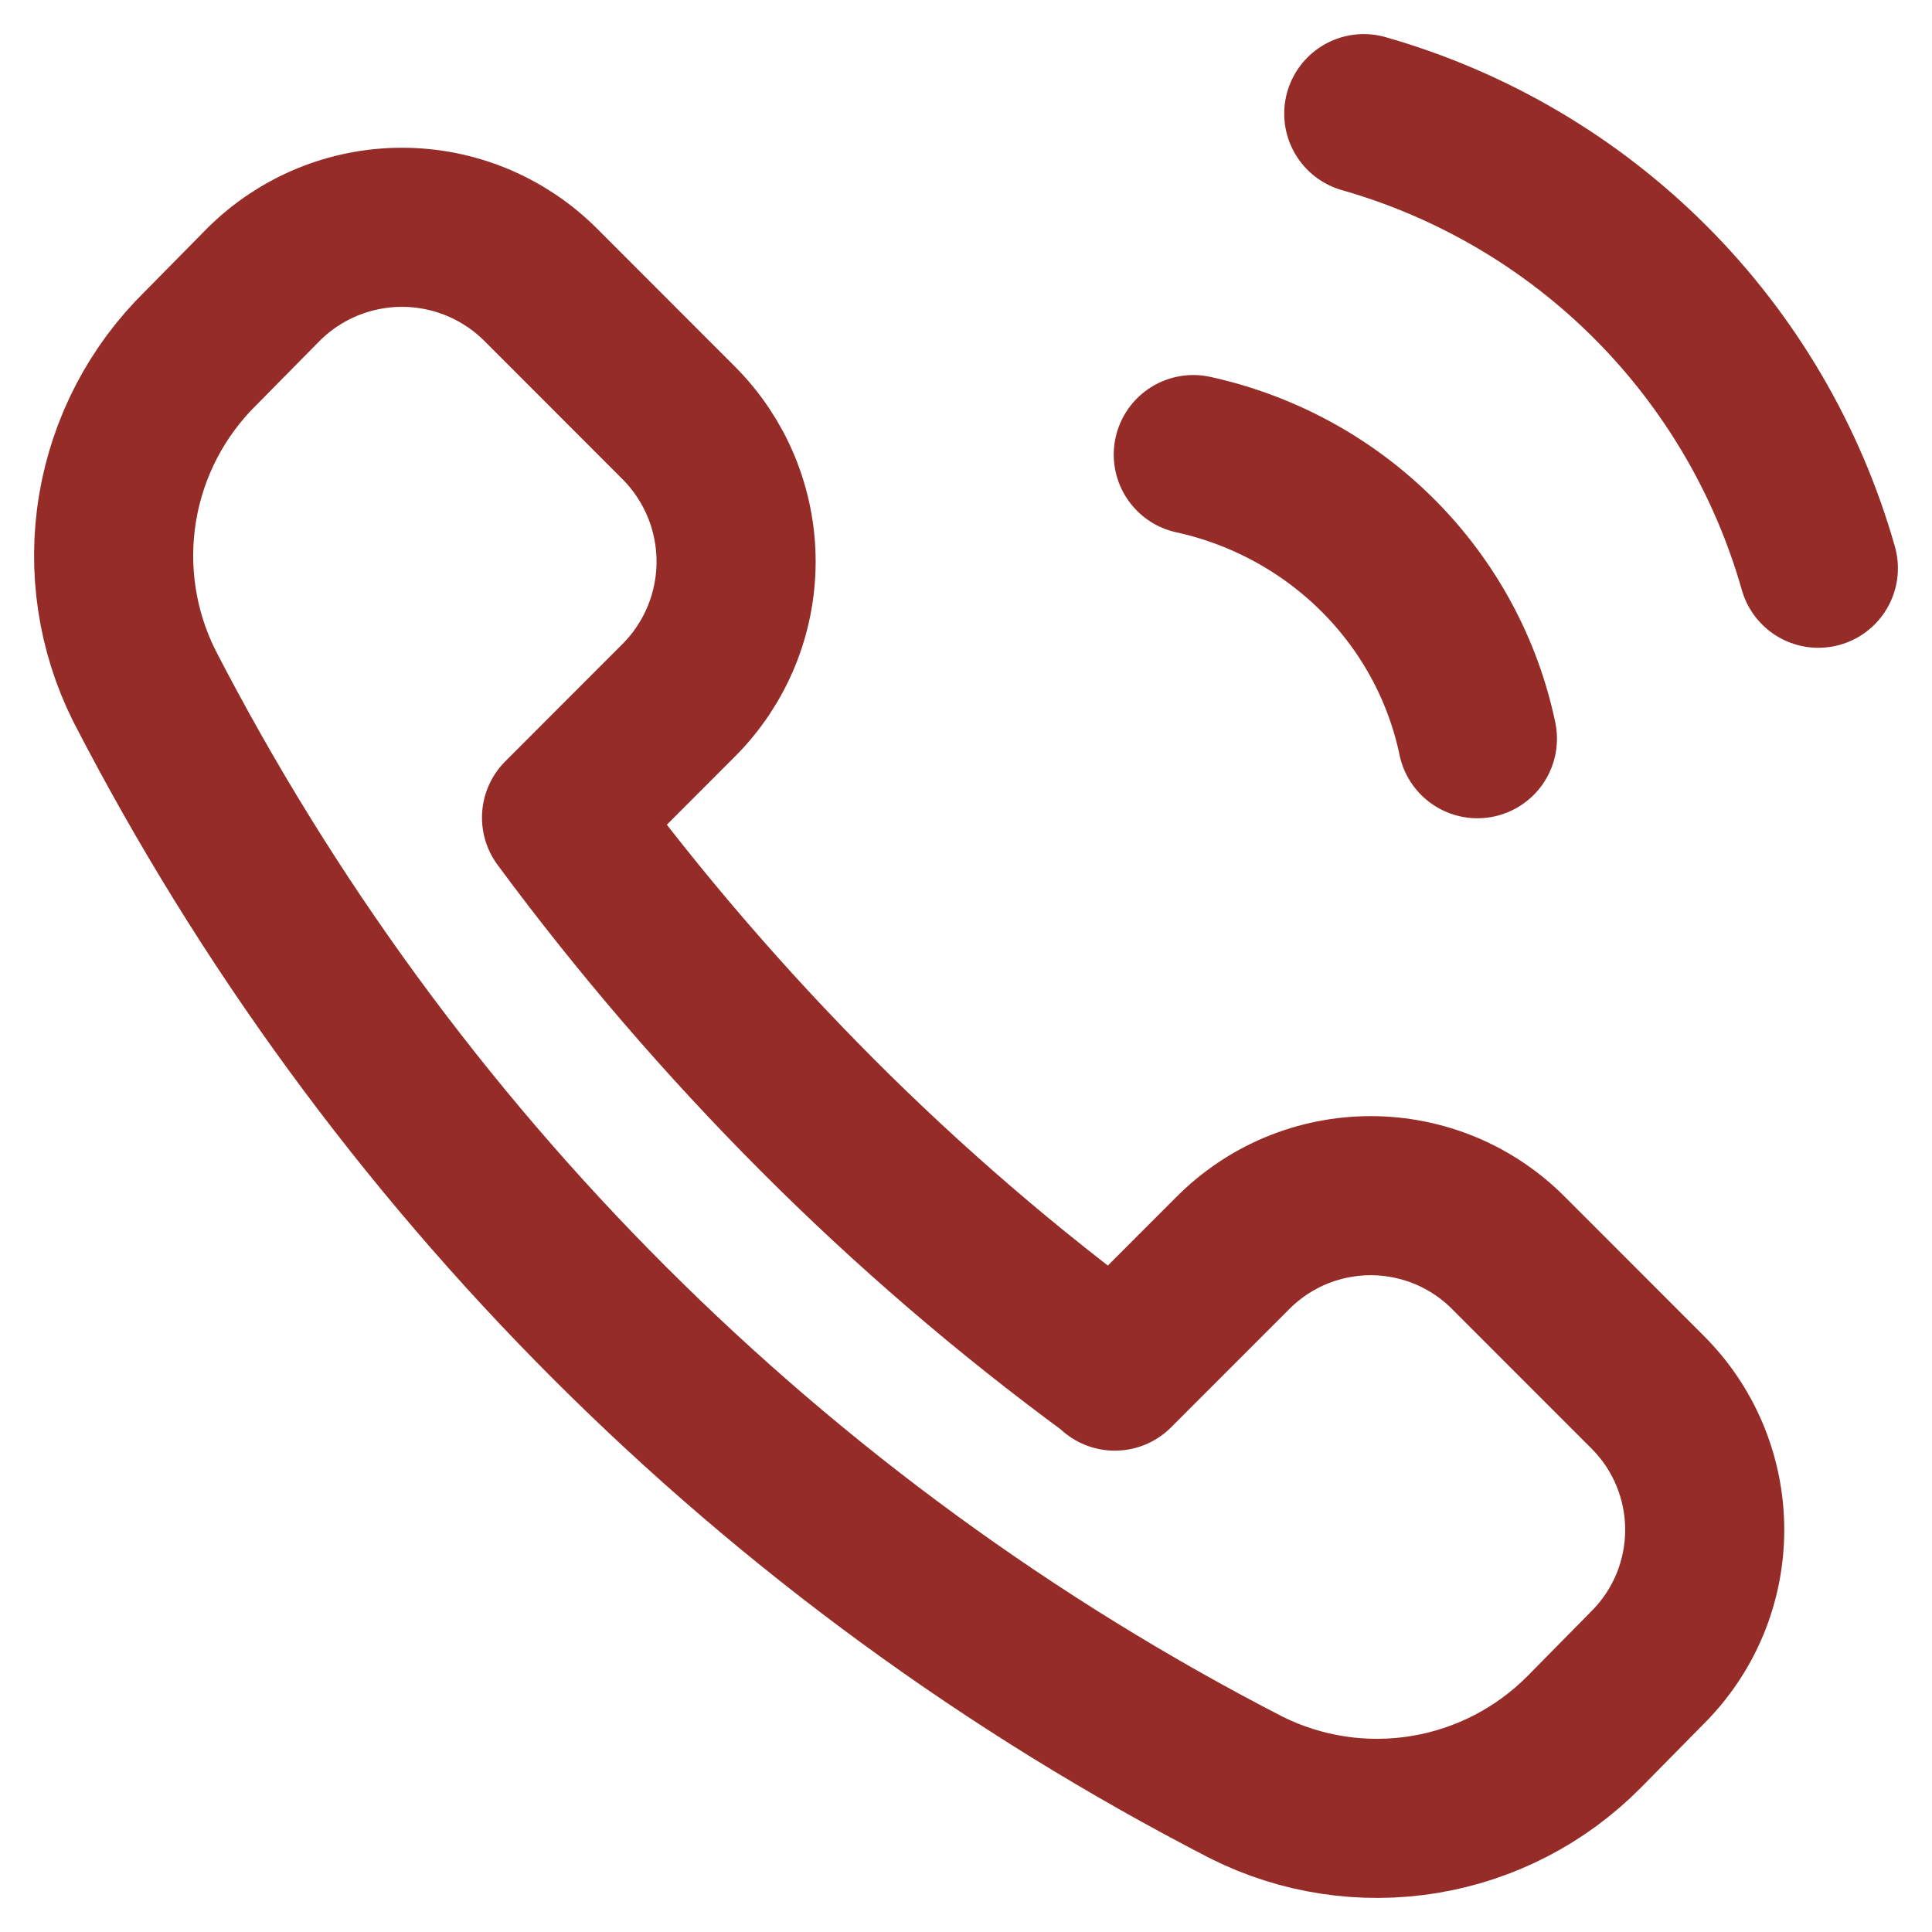
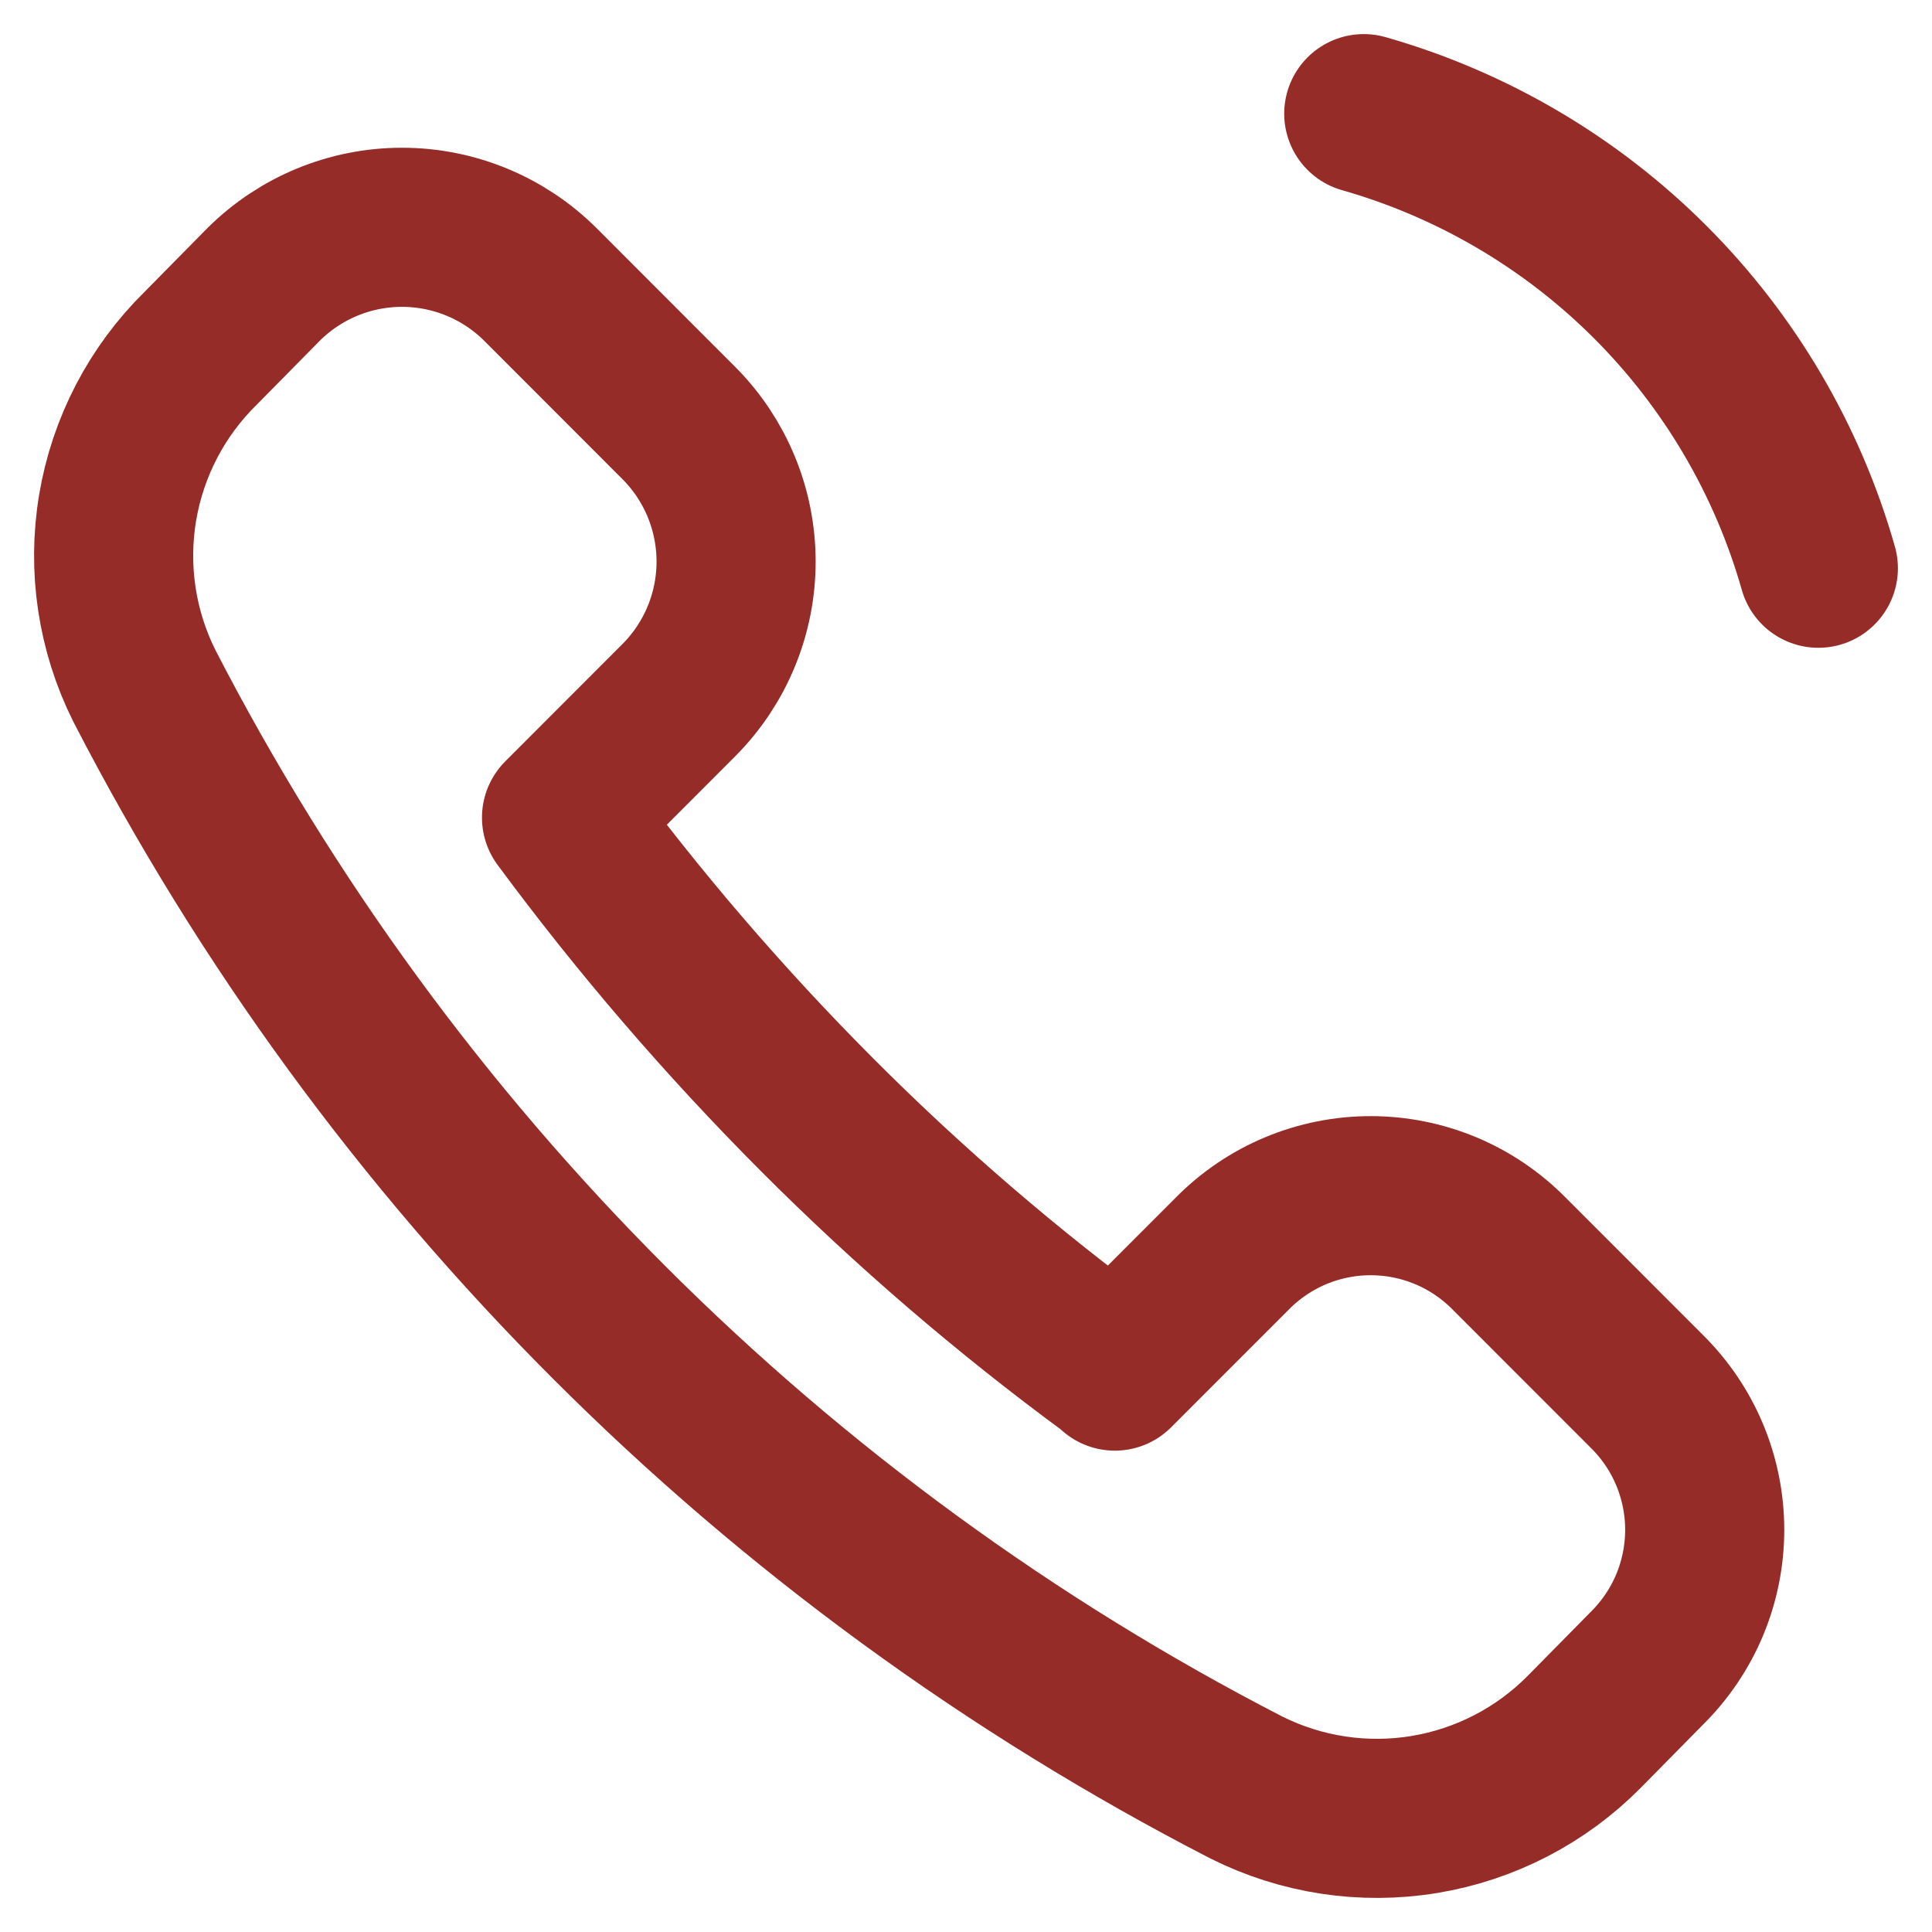
<svg xmlns="http://www.w3.org/2000/svg" width="34" height="34" viewBox="0 0 34 34" fill="none">
  <path d="M19.619 24.129L21.688 22.059C22.006 21.737 22.385 21.481 22.803 21.306C23.221 21.132 23.669 21.042 24.122 21.042C24.575 21.042 25.023 21.132 25.441 21.306C25.859 21.481 26.238 21.737 26.556 22.059L28.983 24.487C29.305 24.806 29.561 25.184 29.736 25.603C29.91 26.021 30 26.469 30 26.922C30 27.375 29.91 27.824 29.736 28.242C29.561 28.66 29.305 29.039 28.983 29.358L27.879 30.478C27.118 31.247 26.134 31.756 25.066 31.932C23.999 32.108 22.904 31.942 21.937 31.459C13.612 27.172 6.832 20.394 2.54 12.069C2.056 11.101 1.891 10.003 2.07 8.935C2.249 7.867 2.762 6.883 3.535 6.125L4.64 5.004C5.287 4.361 6.162 4 7.074 4C7.986 4 8.861 4.361 9.508 5.004L11.95 7.448C12.593 8.095 12.954 8.97 12.954 9.883C12.954 10.796 12.593 11.671 11.95 12.318L9.882 14.388C11.249 16.239 12.752 17.986 14.377 19.616C15.992 21.235 17.729 22.729 19.572 24.083L19.619 24.129Z" stroke="#962C28" stroke-width="2.8" stroke-linecap="round" stroke-linejoin="round" />
-   <path d="M26 13C25.745 11.781 25.137 10.662 24.25 9.775C23.363 8.888 22.235 8.271 21 8" stroke="#962C28" stroke-width="2.8" stroke-linecap="round" stroke-linejoin="round" />
  <path d="M32 10C31.459 8.097 30.441 6.363 29.041 4.963C27.641 3.563 25.906 2.543 24 2" stroke="#962C28" stroke-width="2.8" stroke-linecap="round" stroke-linejoin="round" />
</svg>